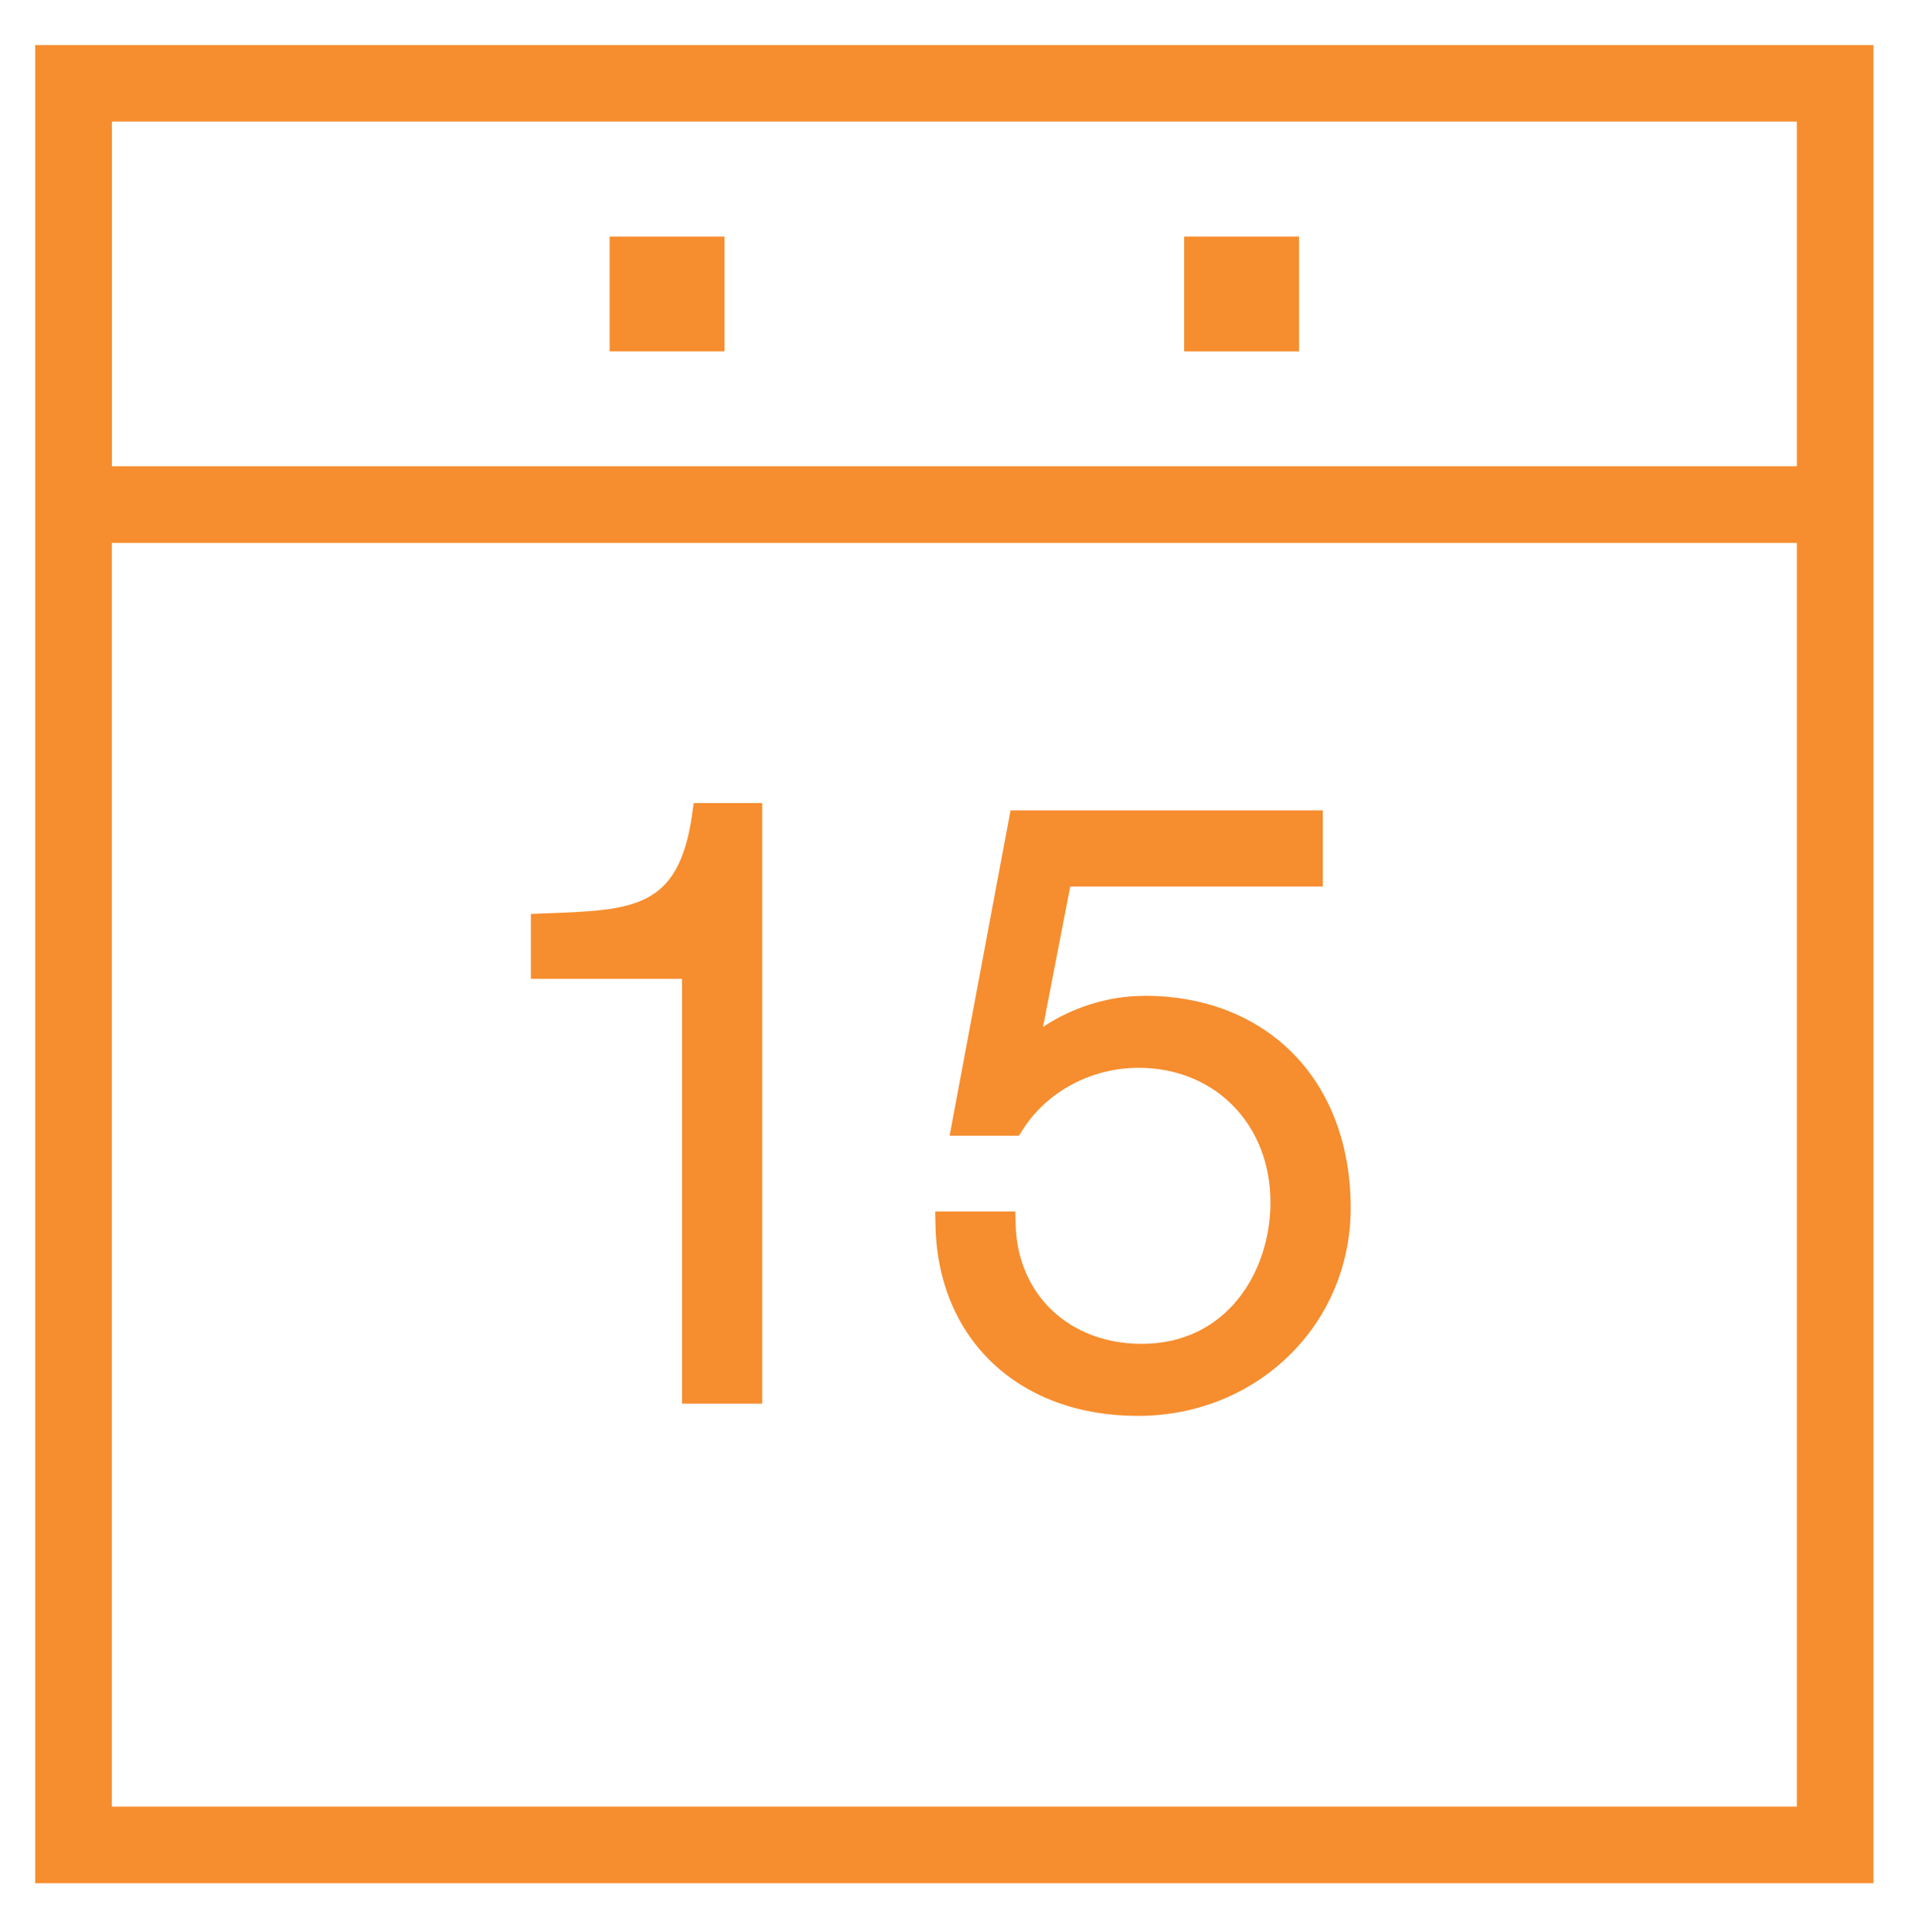
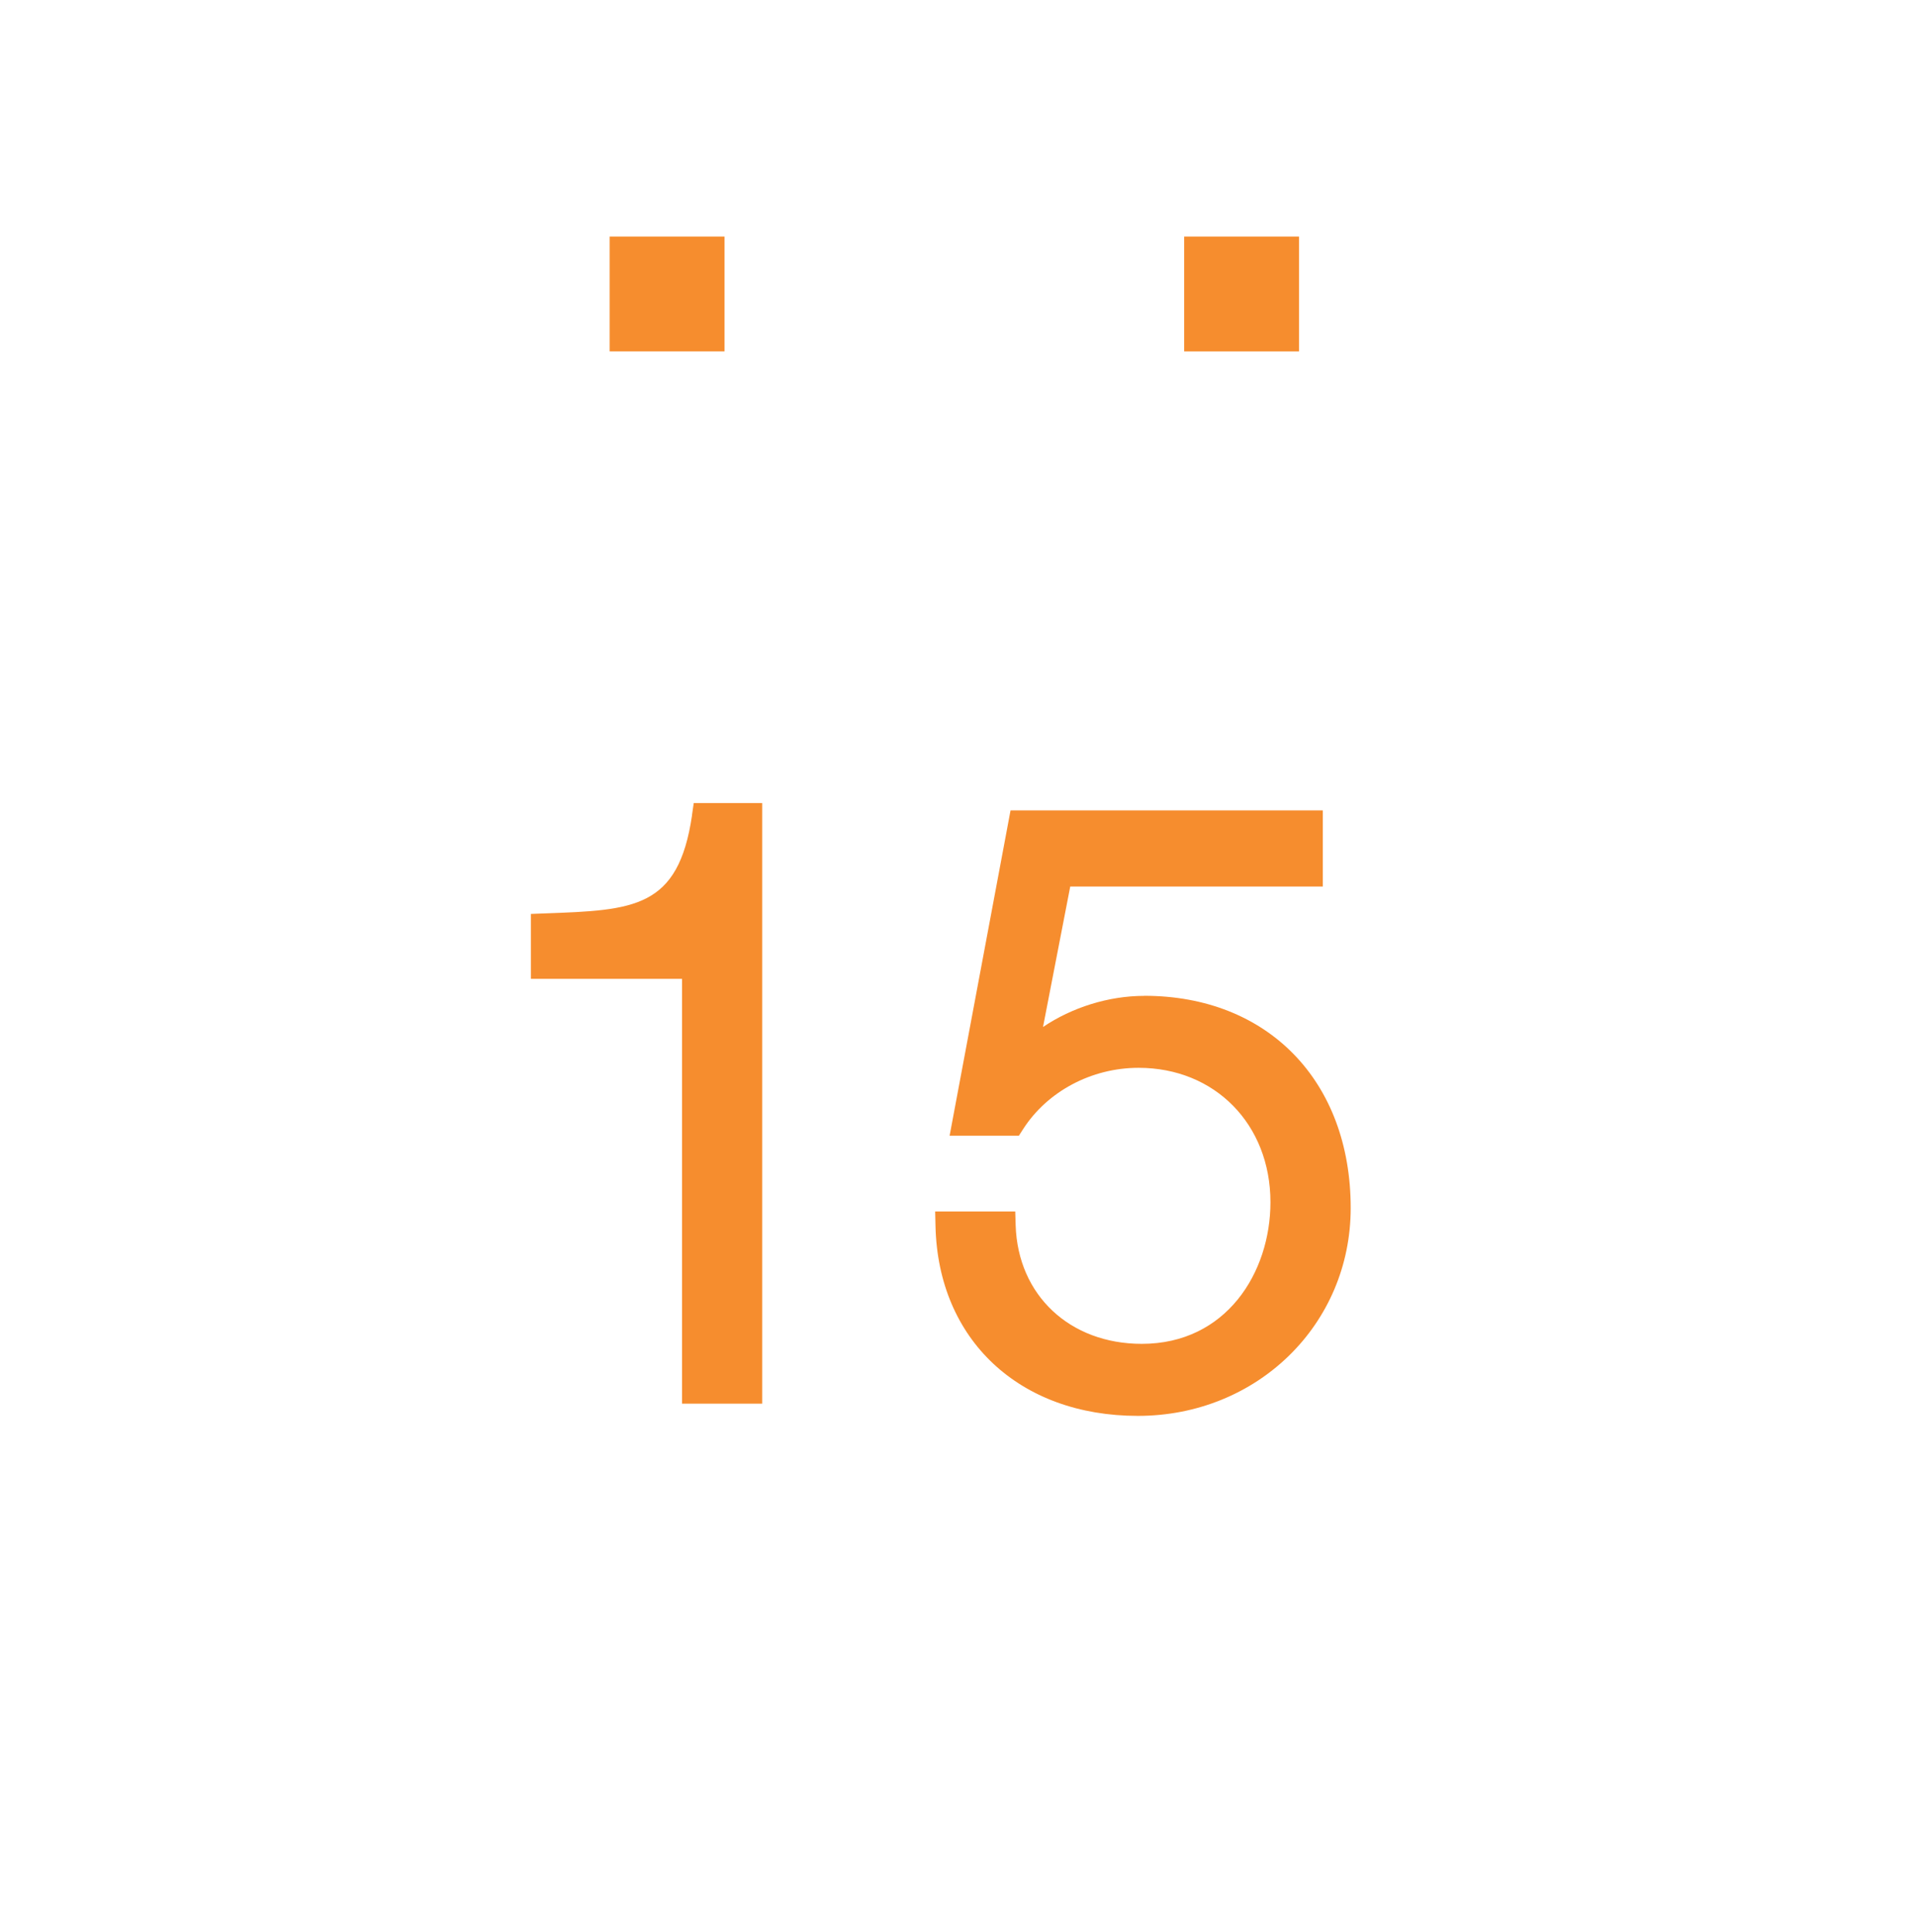
<svg xmlns="http://www.w3.org/2000/svg" version="1.1" id="Layer_1" x="0px" y="0px" width="585px" height="590px" viewBox="-90.5 -93.5 585 590" enable-background="new -90.5 -93.5 585 590" xml:space="preserve">
  <g id="icomoon-ignore">
</g>
-   <path fill="#F68D2E" d="M-79.744-79.744v561.26h561.26v-561.26H-79.744z M458.125-56.365v105.23H-56.344v-105.23H458.125z   M-56.365,458.125V72.276h514.49v385.849H-56.365z" />
  <path fill="#F68D2E" d="M95.634-21.271h35.084v35.074H95.634V-21.271z" />
  <path fill="#F68D2E" d="M271.053-21.271h35.063v35.074h-35.063V-21.271z" />
  <path fill="#F68D2E" d="M120.79,155.468c-4.187,28.443-17.725,28.947-44.97,29.931l-4.23,0.161v19.825h46.147v129.711h24.482  V151.708h-20.905l-0.547,3.76H120.79z" />
  <path fill="#F68D2E" d="M258.845,210.578c-10.88,0-22.062,3.544-30.885,9.499l8.31-42.88h77.108v-23.252h-95.336l-18.603,99.332  h21.15l1.308-2.035c7.391-11.503,20.884-18.699,35.233-18.699c23.325,0,40.268,17.263,40.268,41.038  c0,21.483-13.494,43.246-39.282,43.246c-22.019,0-37.847-14.887-38.511-36.179l-0.128-4.239h-24.45l0.106,4.497  c0.793,34.656,25.586,57.916,61.783,57.916c36.434,0,64.985-27.888,64.985-63.484c0-38.747-25.317-64.782-63.015-64.782  L258.845,210.578z" />
</svg>